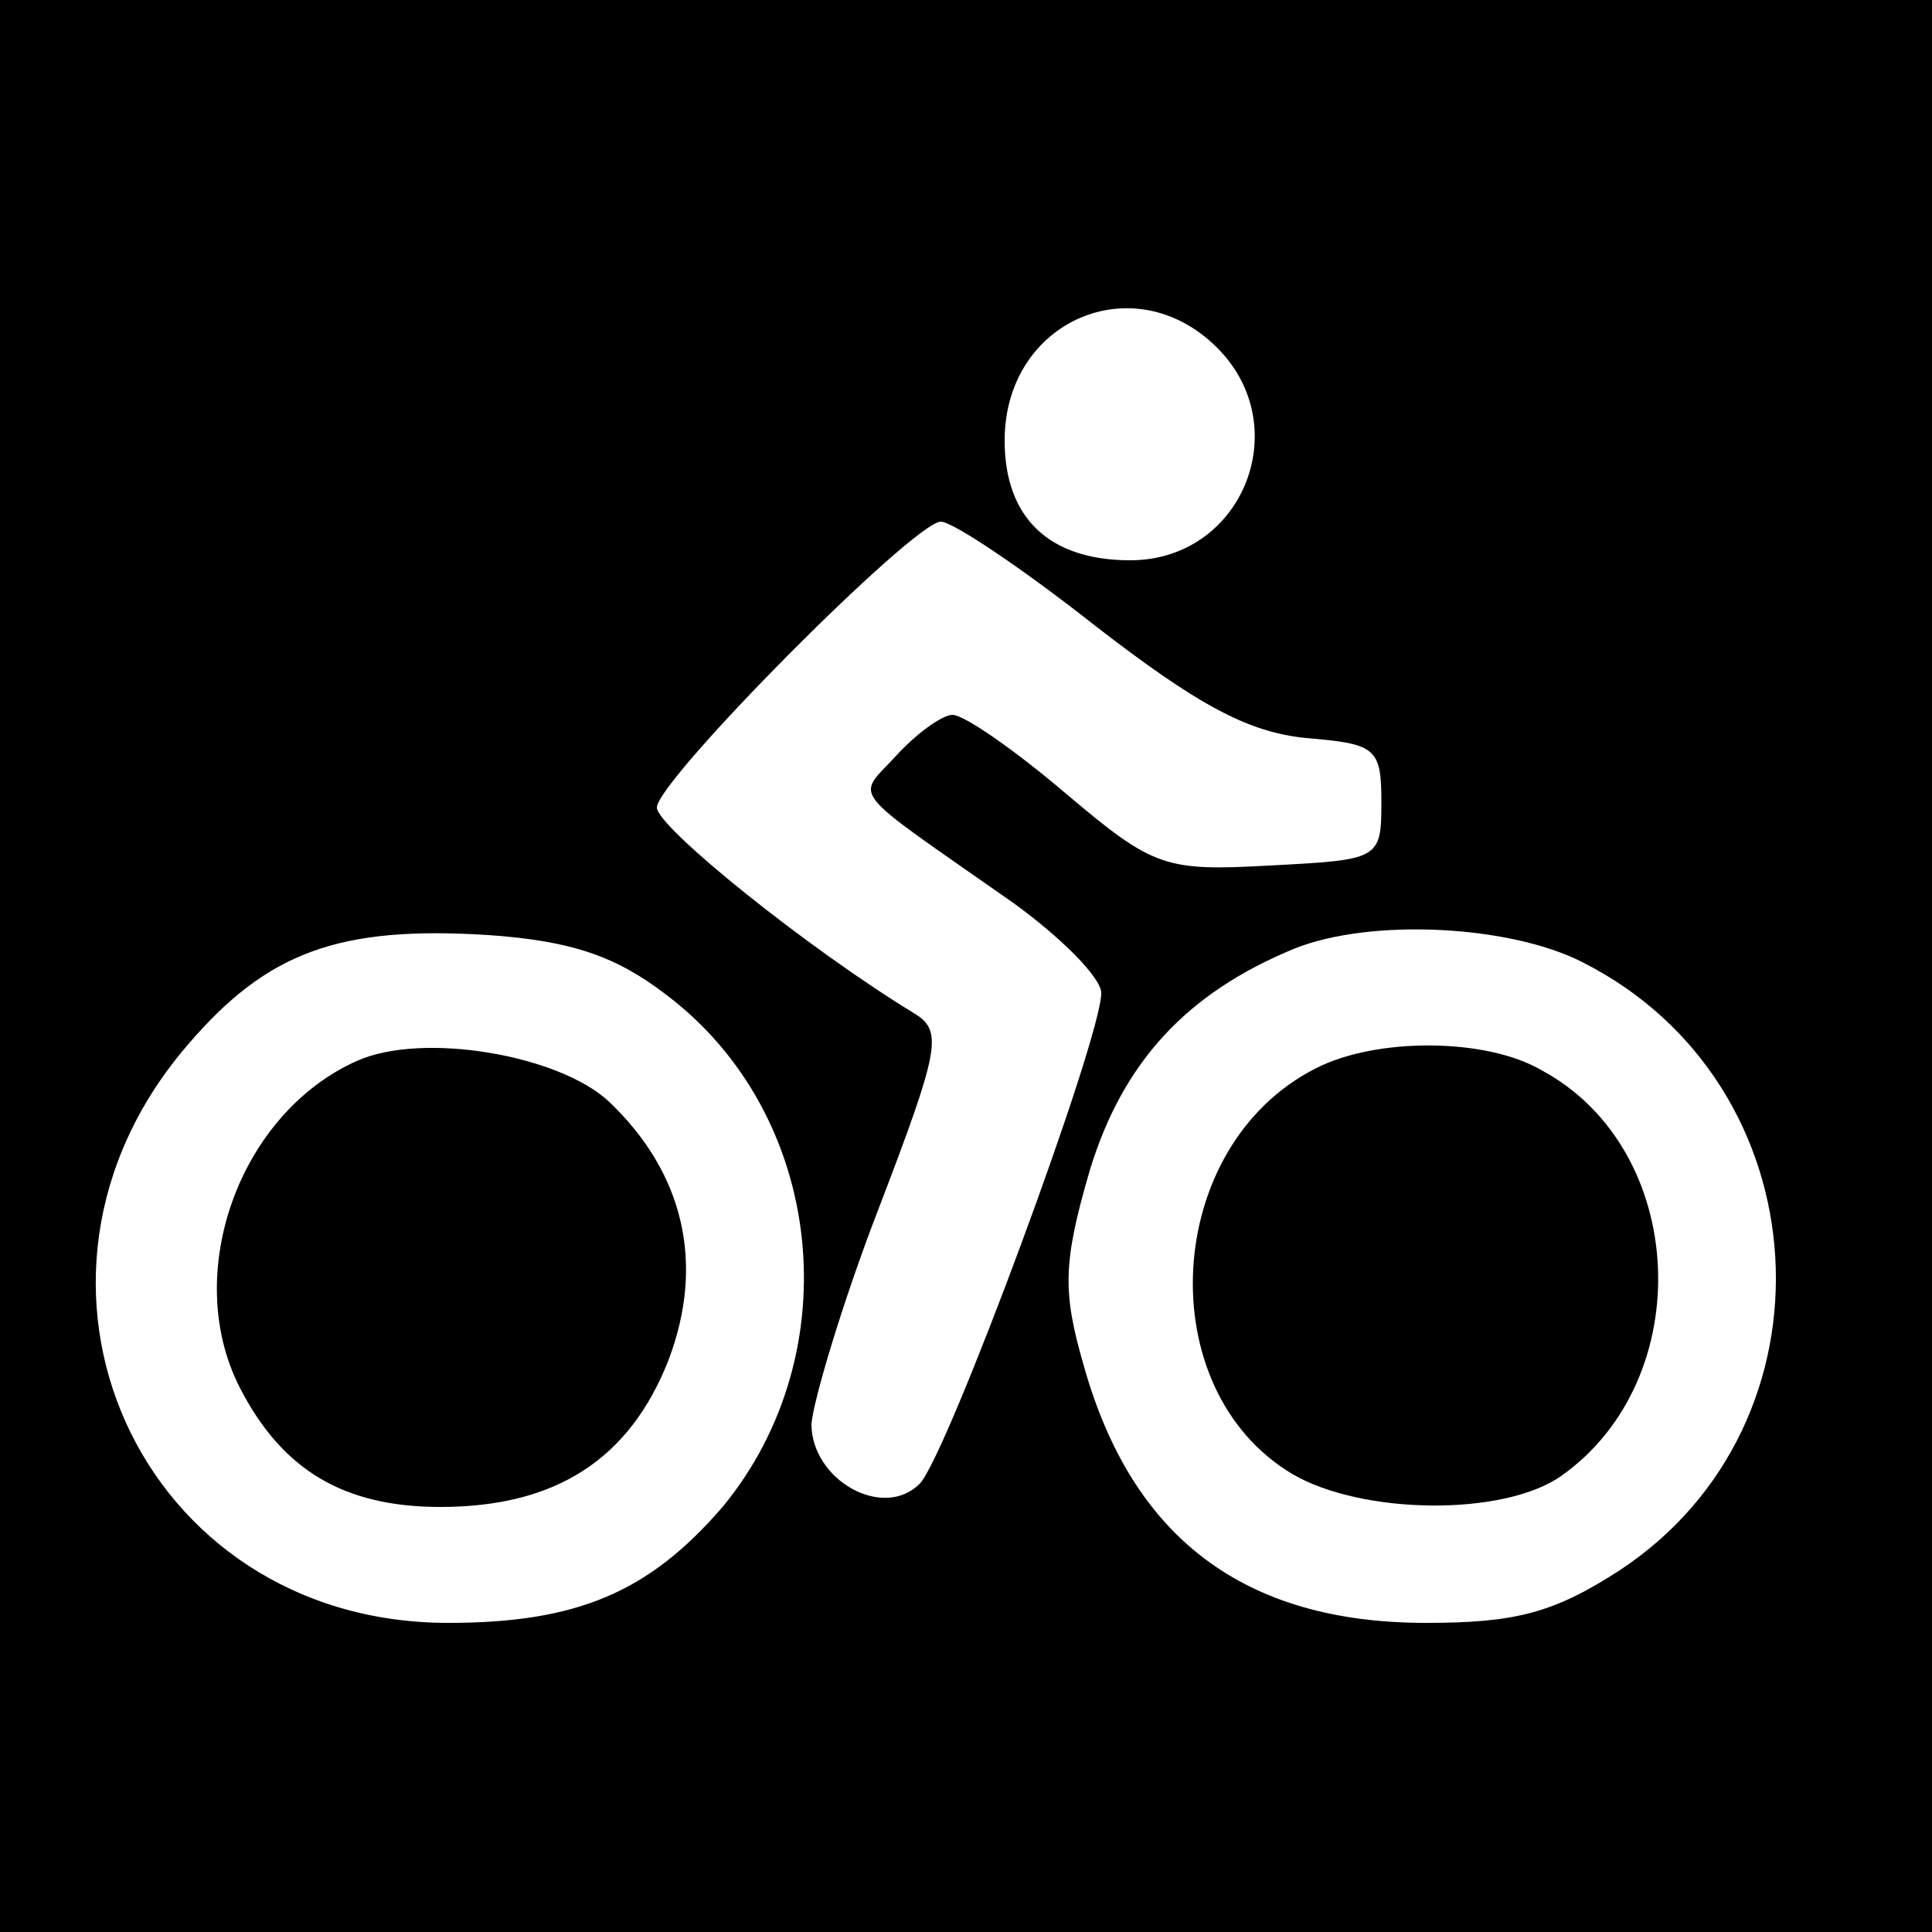
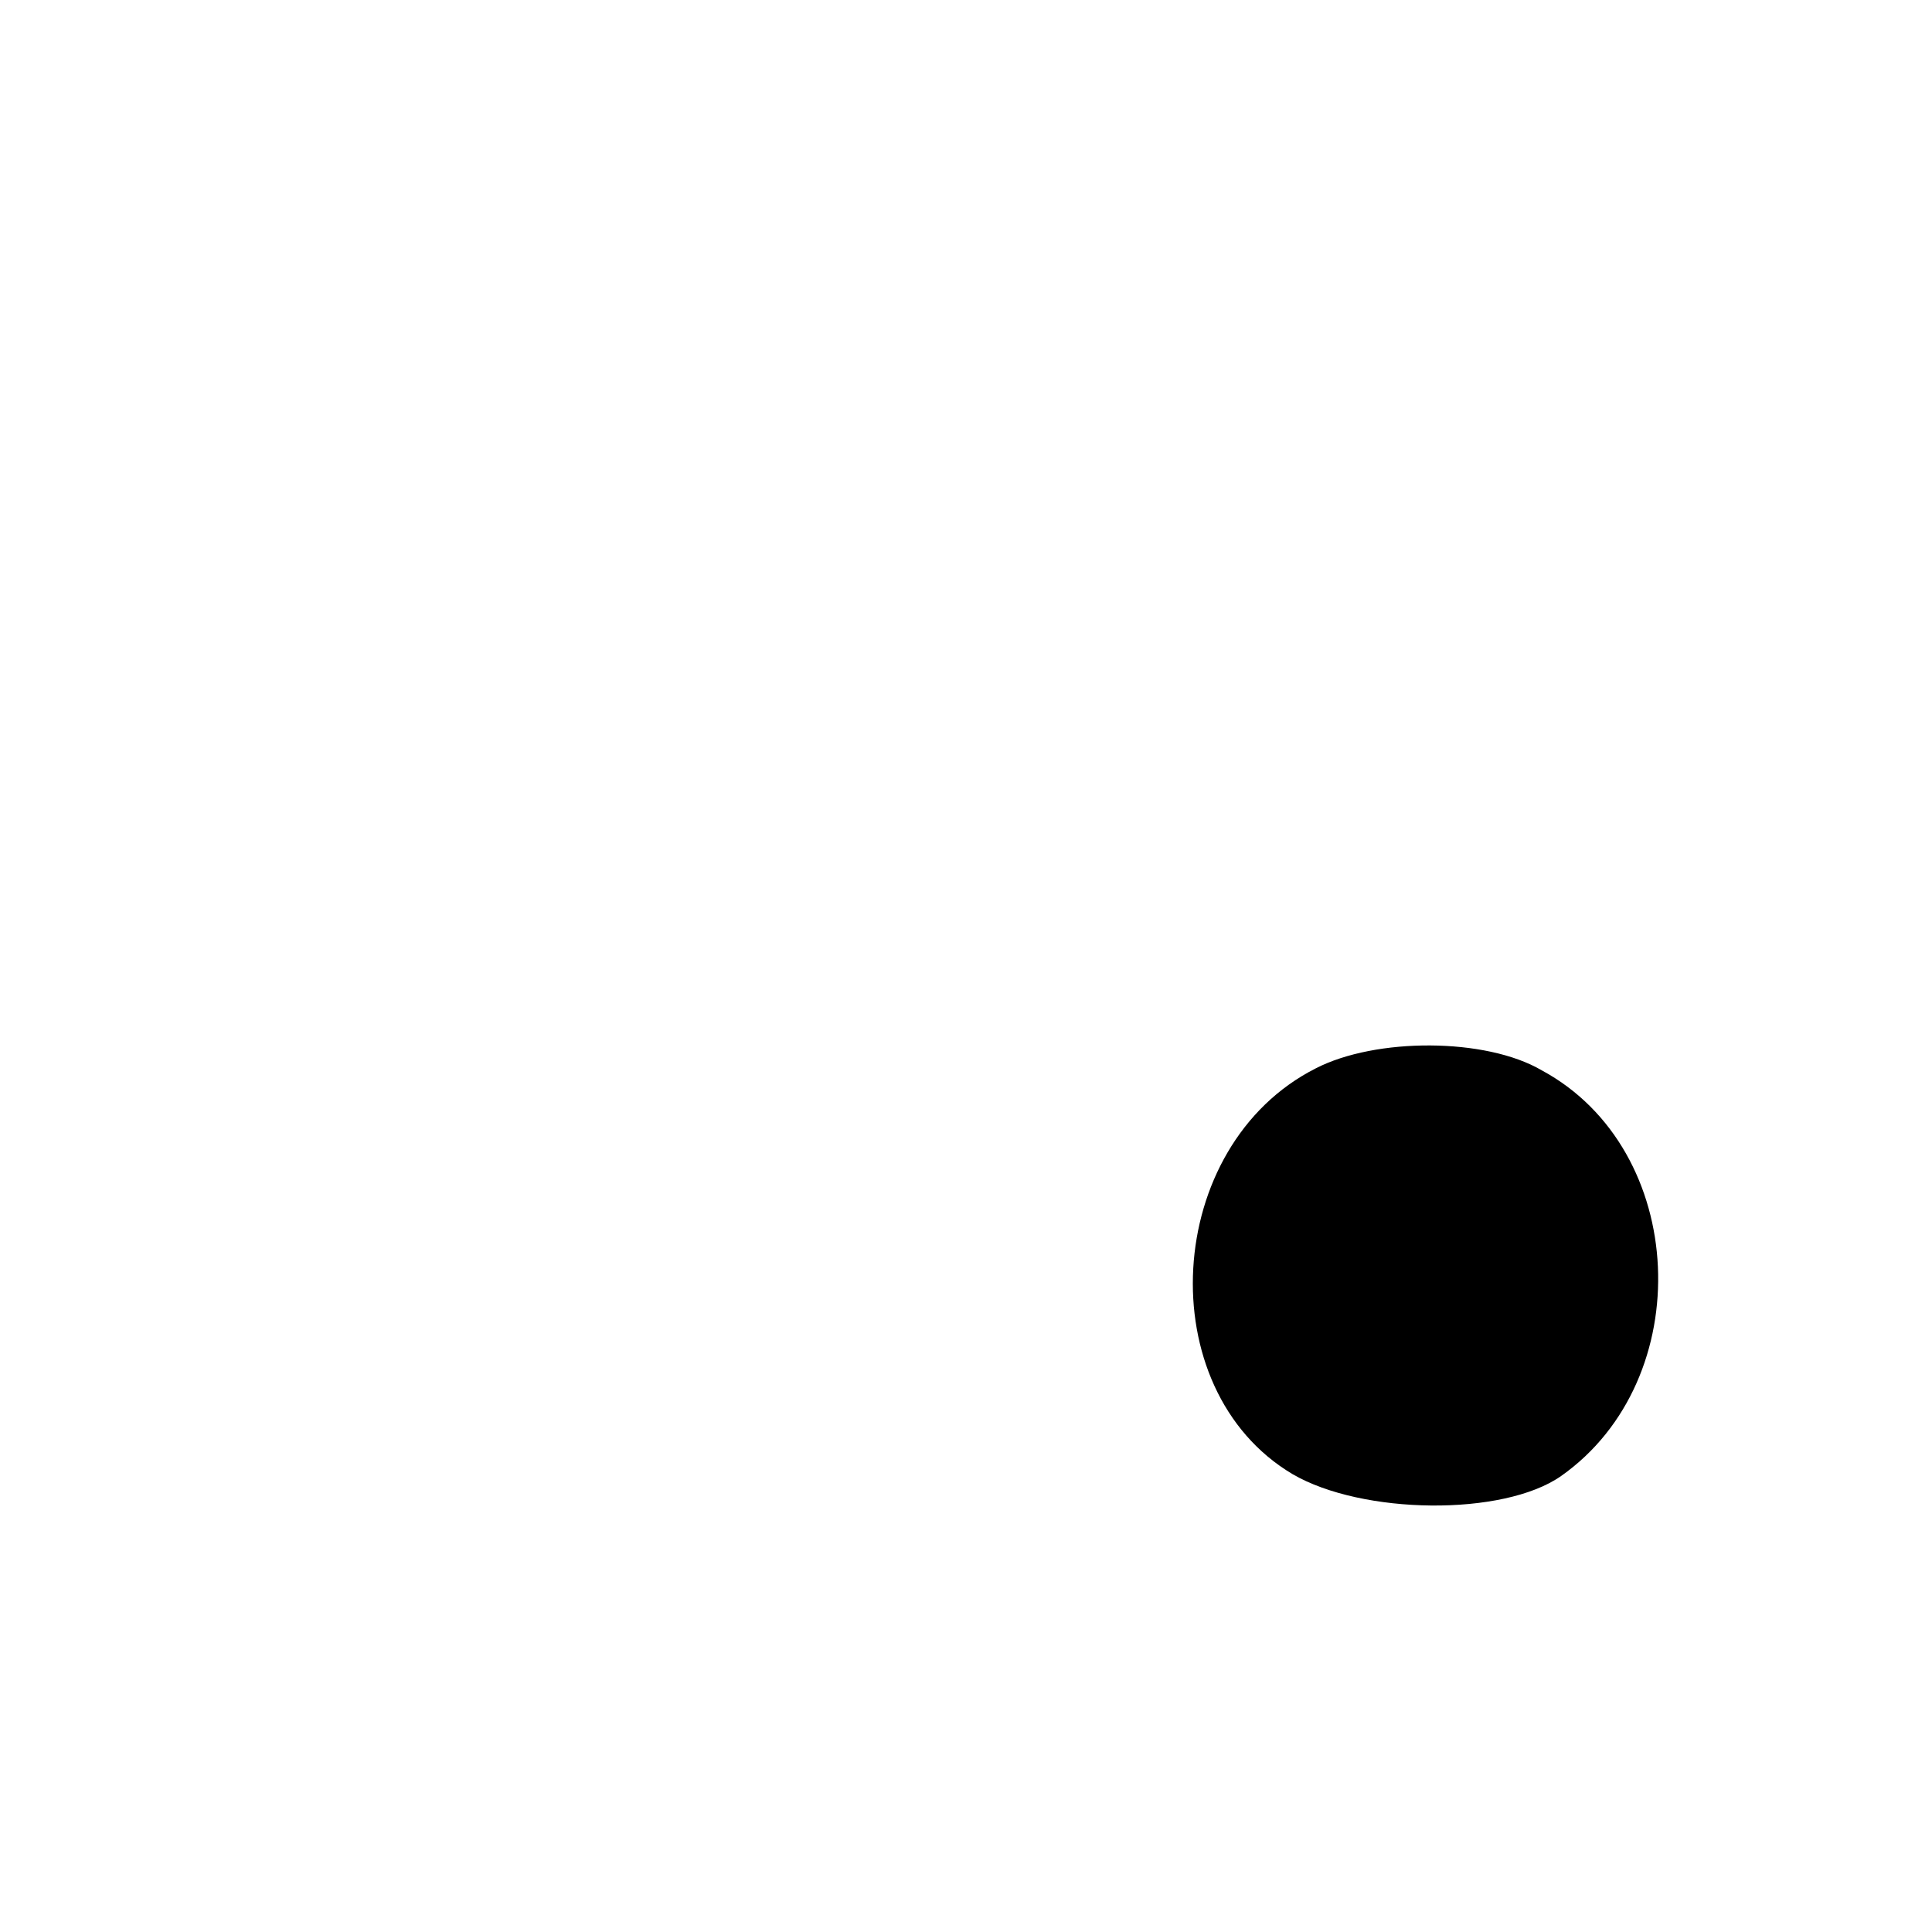
<svg xmlns="http://www.w3.org/2000/svg" version="1.0" width="100pt" height="100pt" viewBox="0 0 100 100" preserveAspectRatio="xMidYMid meet">
  <g transform="translate(0,100) scale(0.1,-0.1)" fill="#000000" stroke="none">
-     <path d="M0 500 l0 -500 500 0 500 0 0 500 0 500 -500 0 -500 0 0 -500z m630 320 c41 -41 13 -110 -45 -110 -42 0 -65 22 -65 62 0 62 67 91 110 48z m-63 -144 c53 -41 79 -55 109 -58 36 -3 39 -5 39 -33 0 -30 -1 -30 -58 -33 -54 -3 -60 -1 -105 37 -27 23 -53 41 -59 41 -5 0 -18 -9 -29 -21 -21 -23 -27 -15 60 -76 25 -18 46 -39 46 -47 0 -24 -80 -240 -94 -254 -19 -19 -56 2 -56 31 1 12 16 63 35 112 31 81 33 91 19 100 -56 34 -134 97 -134 107 0 14 133 148 147 148 6 0 42 -24 80 -54z m-222 -191 c82 -62 95 -185 29 -265 -38 -44 -75 -60 -142 -60 -160 0 -240 177 -135 299 41 48 78 62 156 57 43 -3 66 -11 92 -31z m474 17 c125 -63 135 -239 19 -315 -34 -22 -54 -27 -100 -27 -94 0 -152 44 -177 133 -11 38 -11 53 3 101 17 56 50 92 106 115 40 16 112 12 149 -7z" />
-     <path d="M185 451 c-61 -27 -91 -110 -61 -169 22 -43 54 -62 104 -62 60 0 98 25 118 76 19 50 8 97 -31 134 -26 24 -96 36 -130 21z" />
    <path d="M681 447 c-79 -40 -86 -166 -12 -210 36 -21 109 -22 139 -1 71 50 66 169 -10 210 -29 17 -86 17 -117 1z" />
  </g>
</svg>